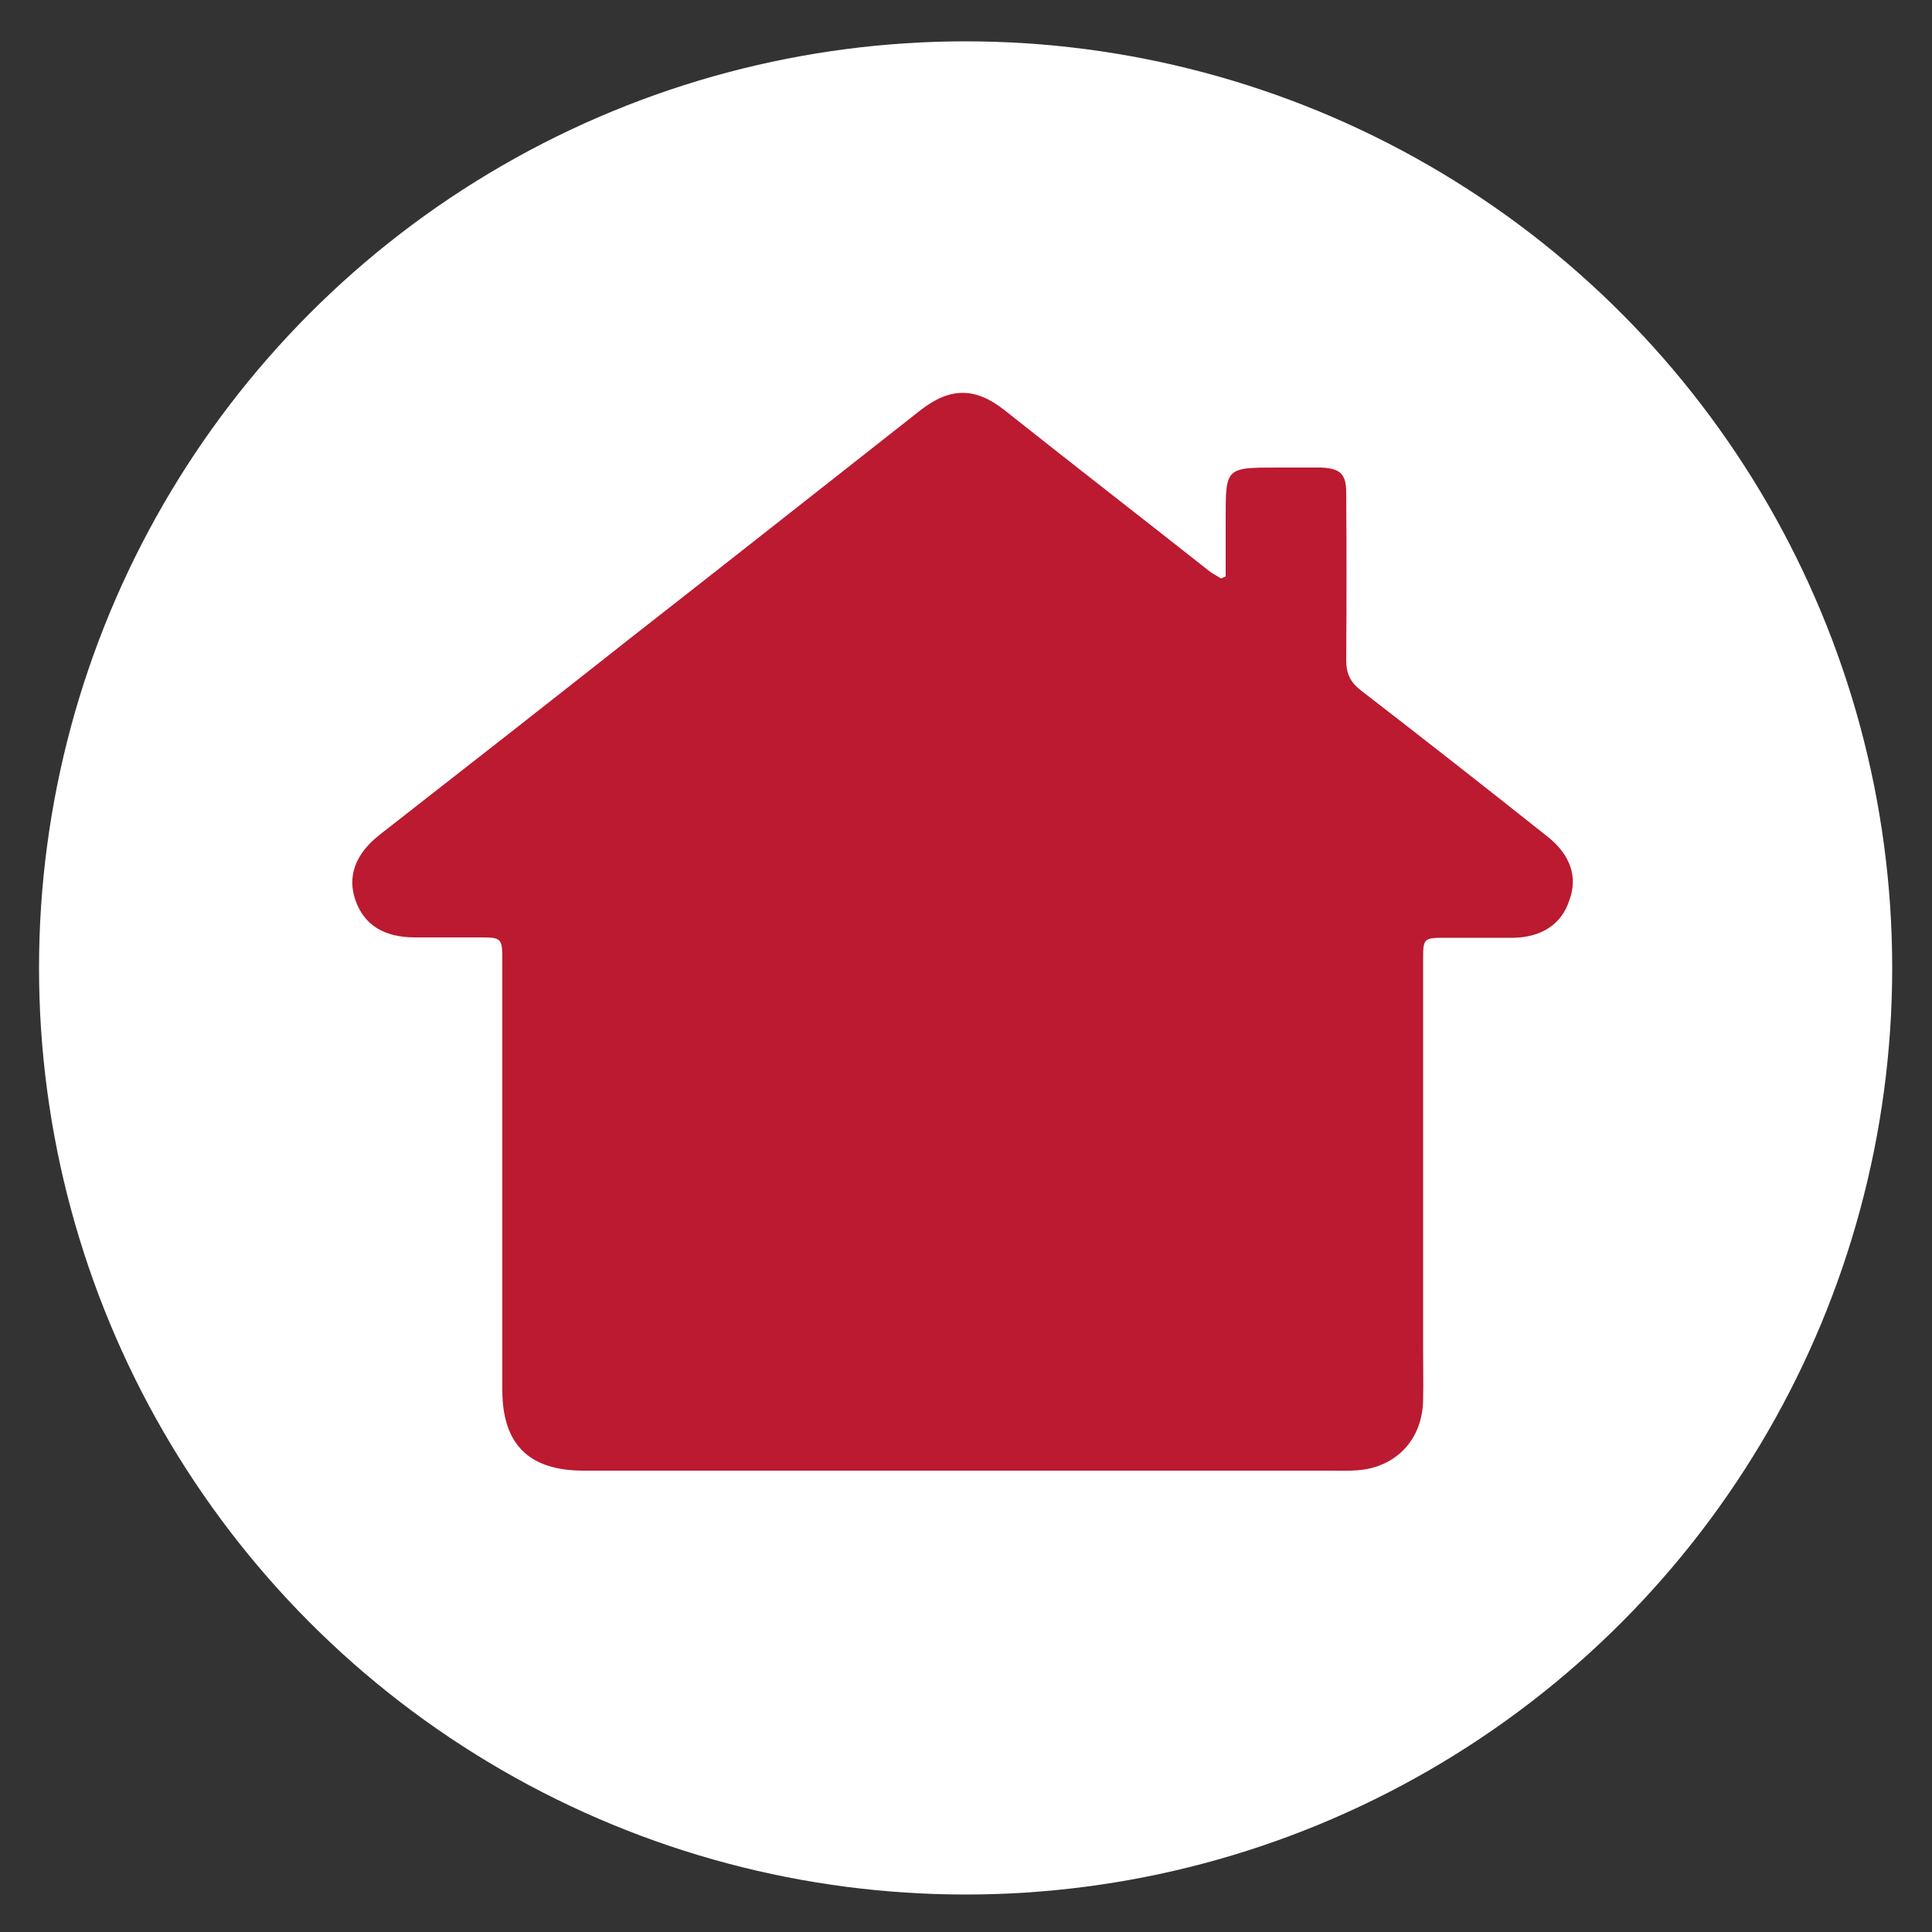
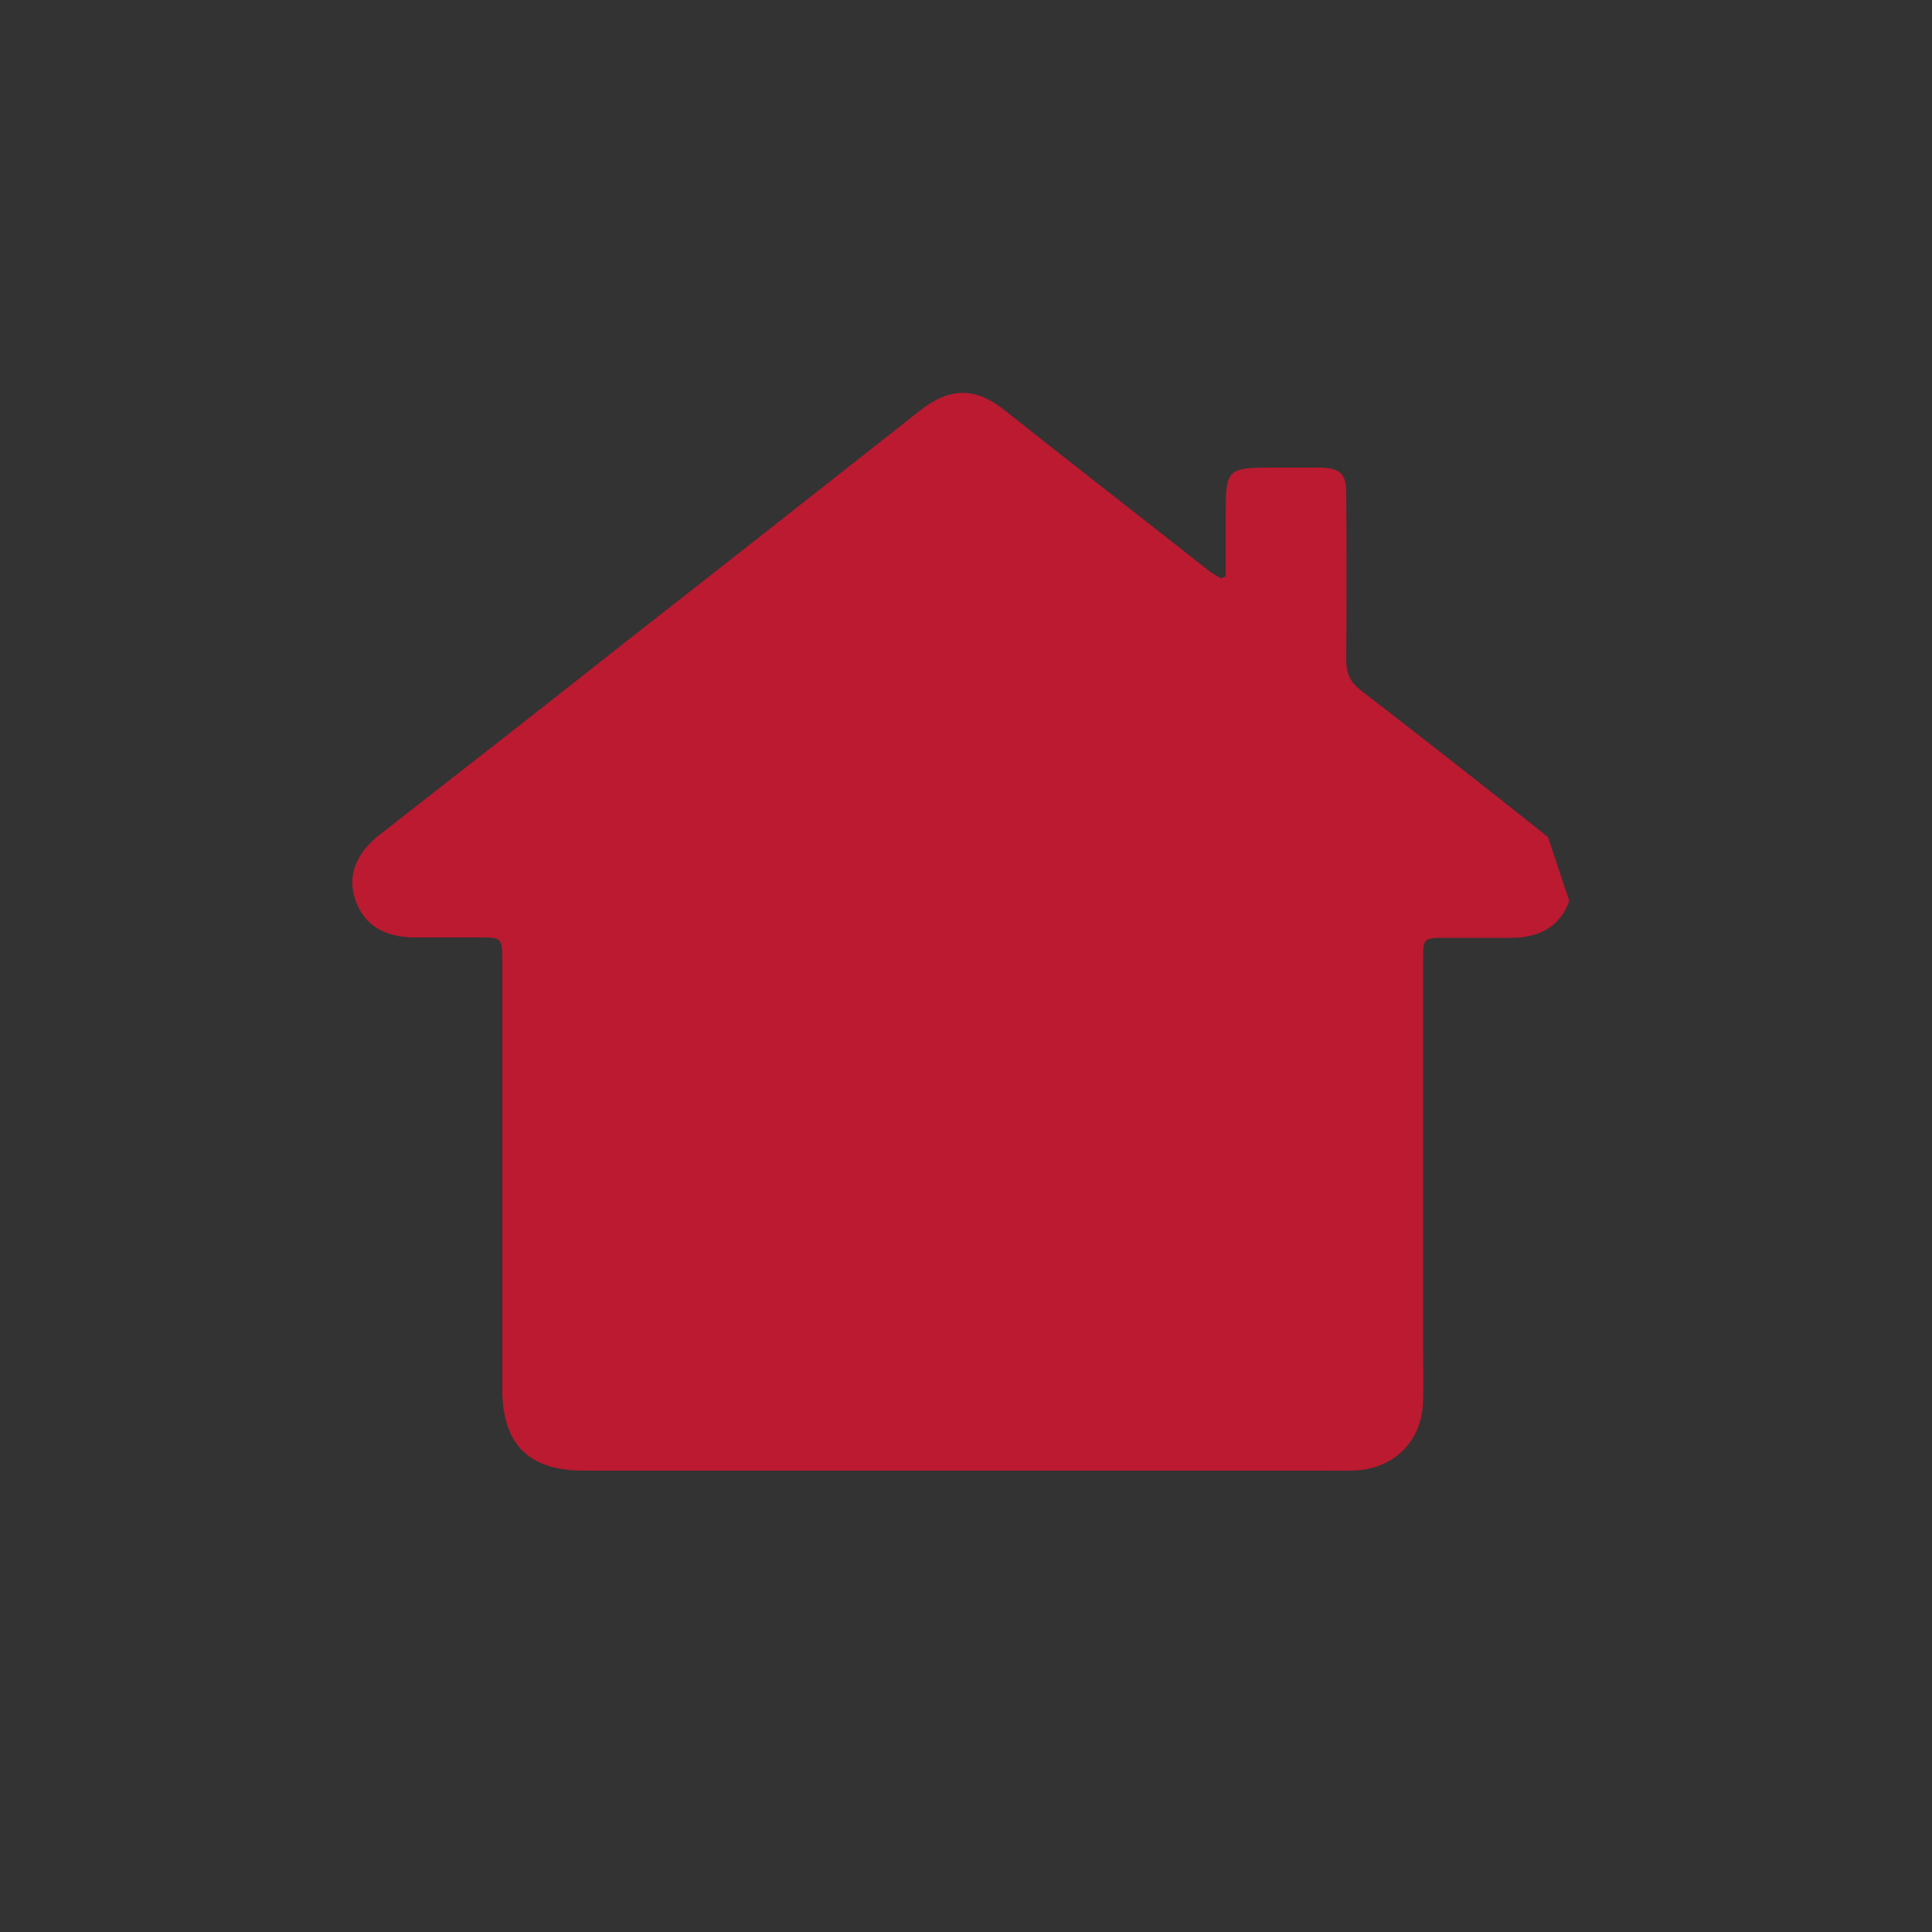
<svg xmlns="http://www.w3.org/2000/svg" version="1.1" id="Ebene_1" x="0px" y="0px" viewBox="0 0 500 500" style="enable-background:new 0 0 500 500;" xml:space="preserve">
  <rect x="0" y="0" width="500" height="500" fill="#333333" stroke="none" />
  <style type="text/css">
	.st0{fill:#FFFFFF;}
	.st1{fill:#BB1A31;}
</style>
  <g>
-     <circle class="st0" cx="249.9" cy="250.5" r="239.8" />
-     <path class="st1" d="M400.6,216.6c-16.1-12.8-32.3-25.5-48.5-38c-2.7-2.1-3.7-4.4-3.7-7.7c0.1-14.4,0.1-29,0-43.4   c0-4.9-1.6-6.3-6.6-6.5c-3.7,0-7.4,0-11.1,0c-13.5,0-13.5,0-13.5,13.2c0,4.9,0,10,0,15c-0.4,0.1-0.8,0.4-1.2,0.5   c-1.1-0.7-2.2-1.2-3.3-2.1c-17.6-13.9-35.3-27.6-52.8-41.5c-7.5-5.9-14-5.9-21.6,0c-25.3,19.9-50.4,39.7-75.6,59.4   c-21.4,16.9-43,33.8-64.4,50.5c-6.3,4.9-8.5,10.8-6.3,17c2.2,6.3,7.3,9.6,15.4,9.6c5.5,0,10.8,0,16.3,0c6.2,0,6.3,0,6.3,6.2   c0,36.9,0,74,0,110.9c0,14.1,6.9,20.9,21,20.9c64.2,0,128.6,0,192.9,0c2.5,0,5.1,0.1,7.5-0.1c10-0.8,16.7-8,16.9-18.1   c0.1-4.7,0-9.3,0-13.9c0-33.5,0-67.1,0-100.6c0-4.9,0.3-5.2,5.2-5.2c5.9,0,11.9,0,17.8,0c7.4,0,12.8-3.4,14.8-9.6   C408.4,227.1,406.5,221.3,400.6,216.6z" />
+     <path class="st1" d="M400.6,216.6c-16.1-12.8-32.3-25.5-48.5-38c-2.7-2.1-3.7-4.4-3.7-7.7c0.1-14.4,0.1-29,0-43.4   c0-4.9-1.6-6.3-6.6-6.5c-3.7,0-7.4,0-11.1,0c-13.5,0-13.5,0-13.5,13.2c0,4.9,0,10,0,15c-0.4,0.1-0.8,0.4-1.2,0.5   c-1.1-0.7-2.2-1.2-3.3-2.1c-17.6-13.9-35.3-27.6-52.8-41.5c-7.5-5.9-14-5.9-21.6,0c-25.3,19.9-50.4,39.7-75.6,59.4   c-21.4,16.9-43,33.8-64.4,50.5c-6.3,4.9-8.5,10.8-6.3,17c2.2,6.3,7.3,9.6,15.4,9.6c5.5,0,10.8,0,16.3,0c6.2,0,6.3,0,6.3,6.2   c0,36.9,0,74,0,110.9c0,14.1,6.9,20.9,21,20.9c64.2,0,128.6,0,192.9,0c2.5,0,5.1,0.1,7.5-0.1c10-0.8,16.7-8,16.9-18.1   c0.1-4.7,0-9.3,0-13.9c0-33.5,0-67.1,0-100.6c0-4.9,0.3-5.2,5.2-5.2c5.9,0,11.9,0,17.8,0c7.4,0,12.8-3.4,14.8-9.6   z" />
  </g>
</svg>